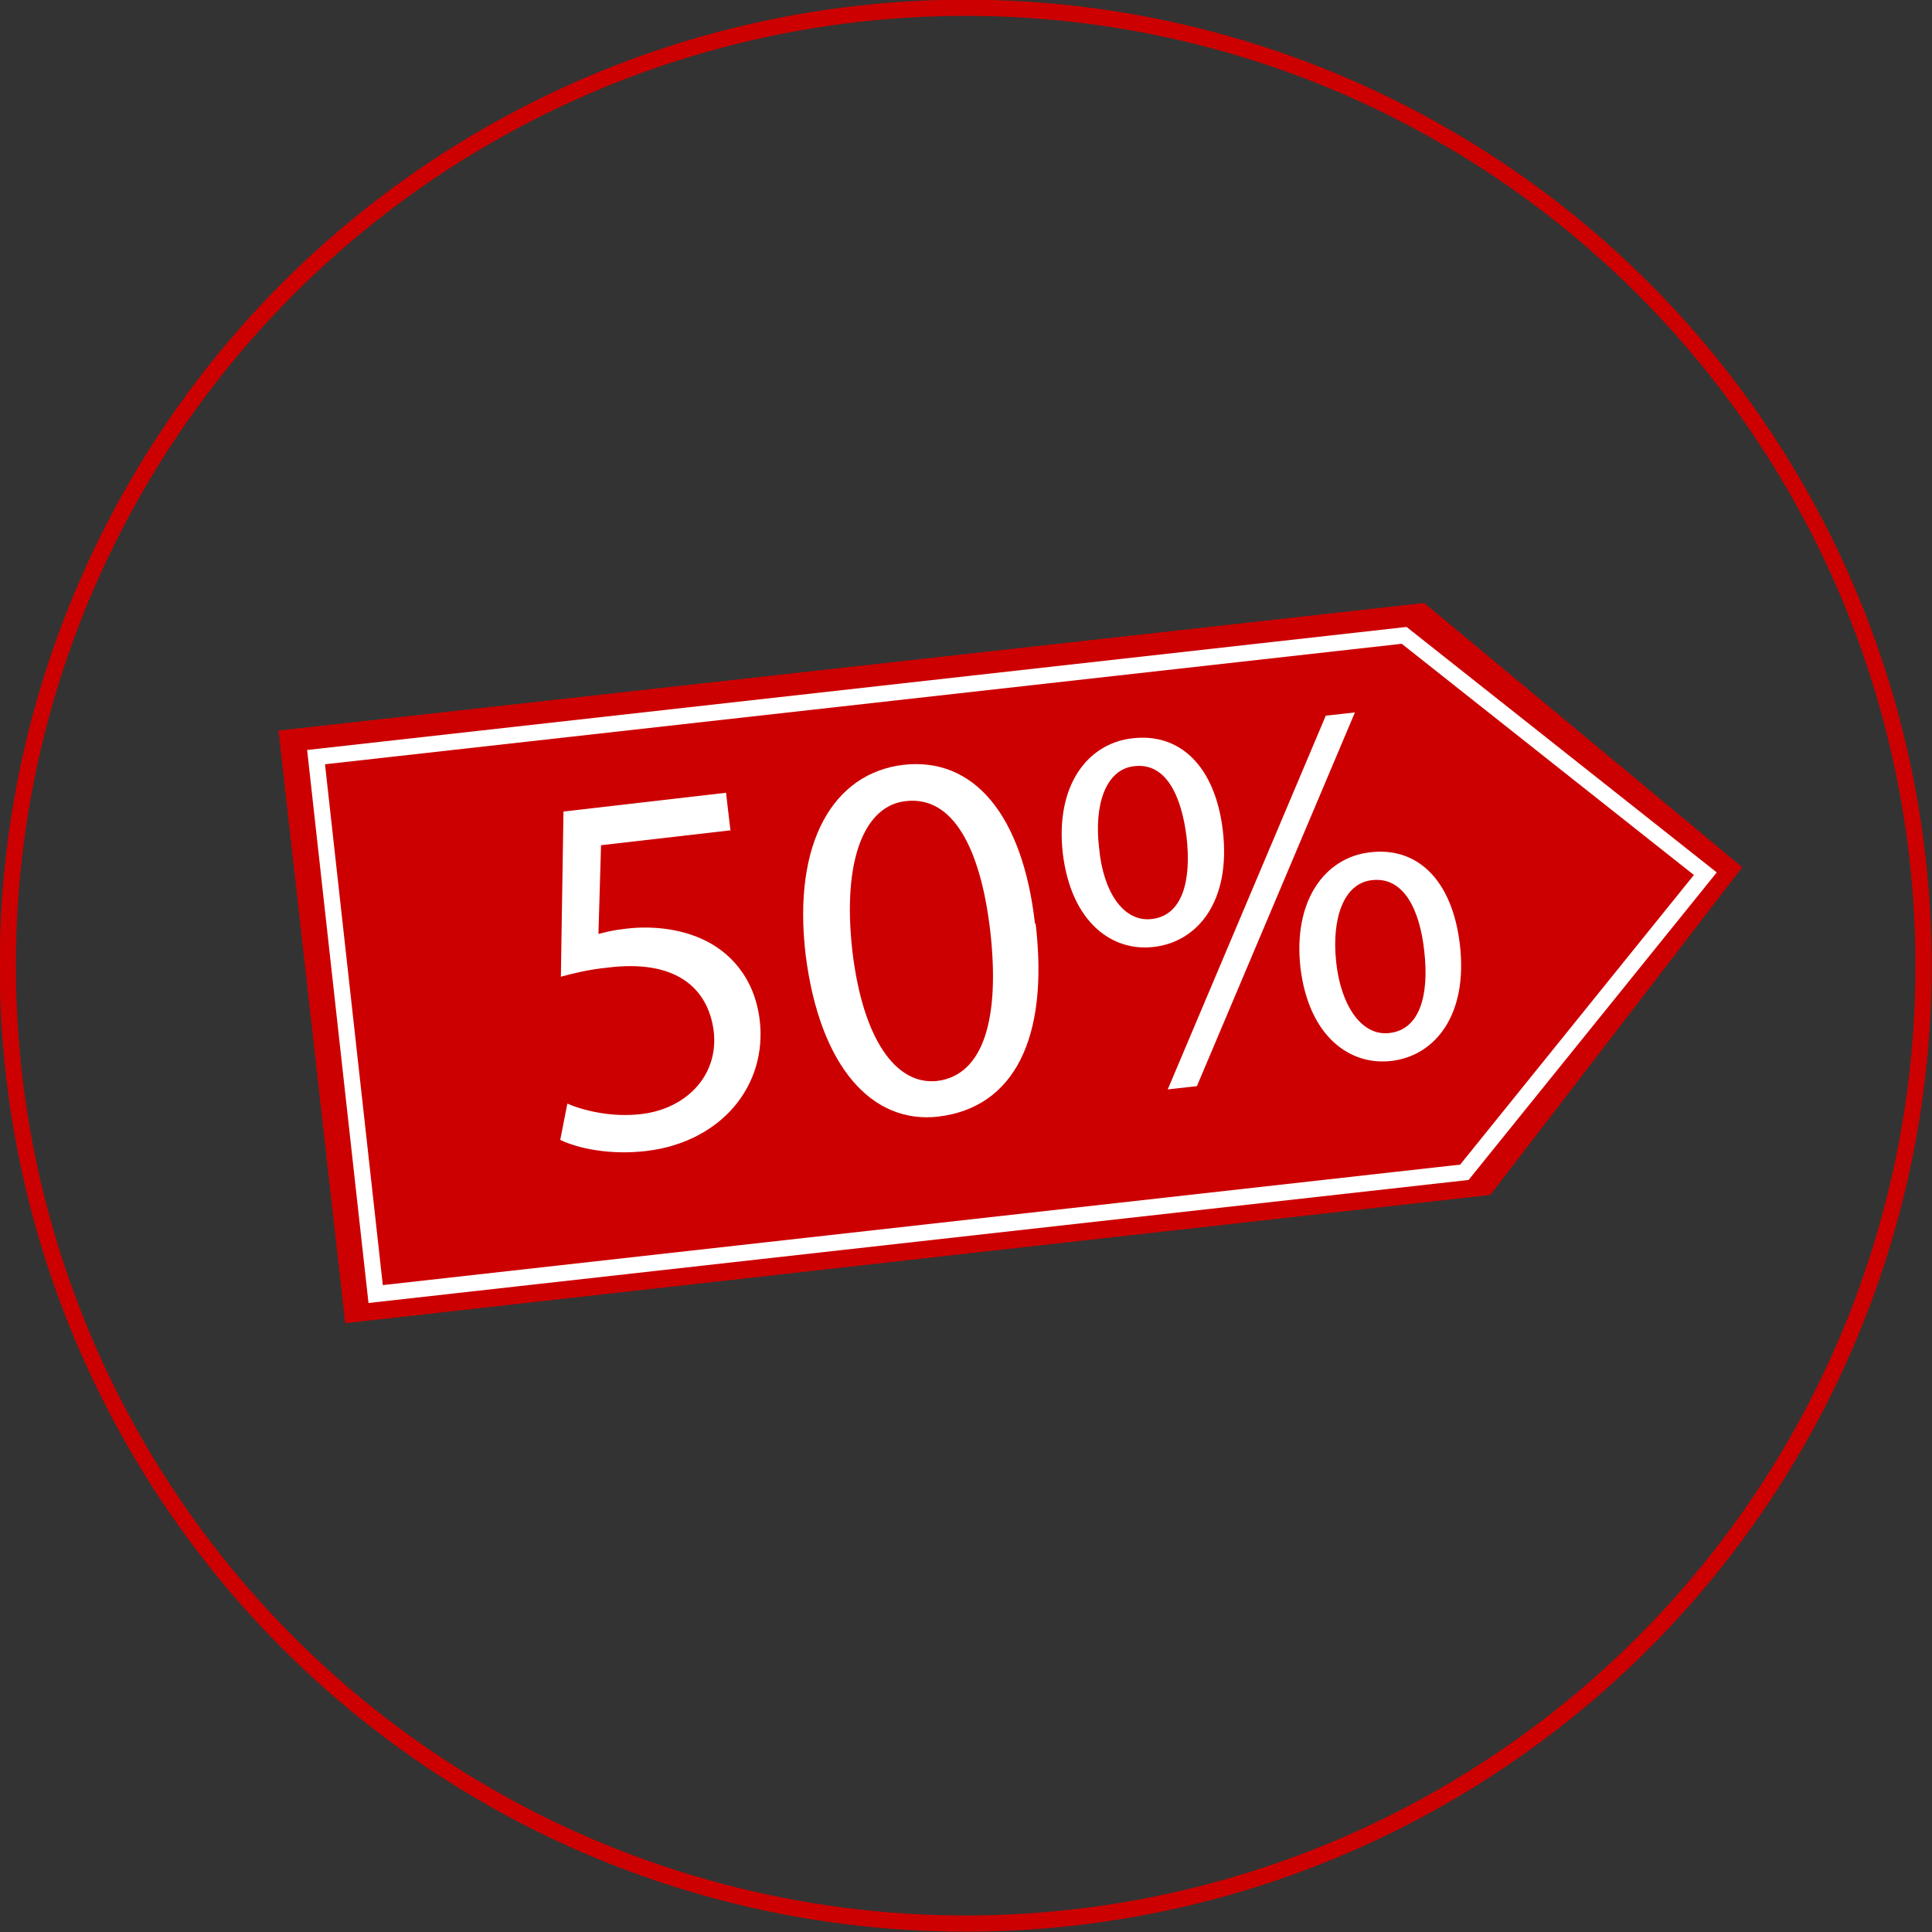
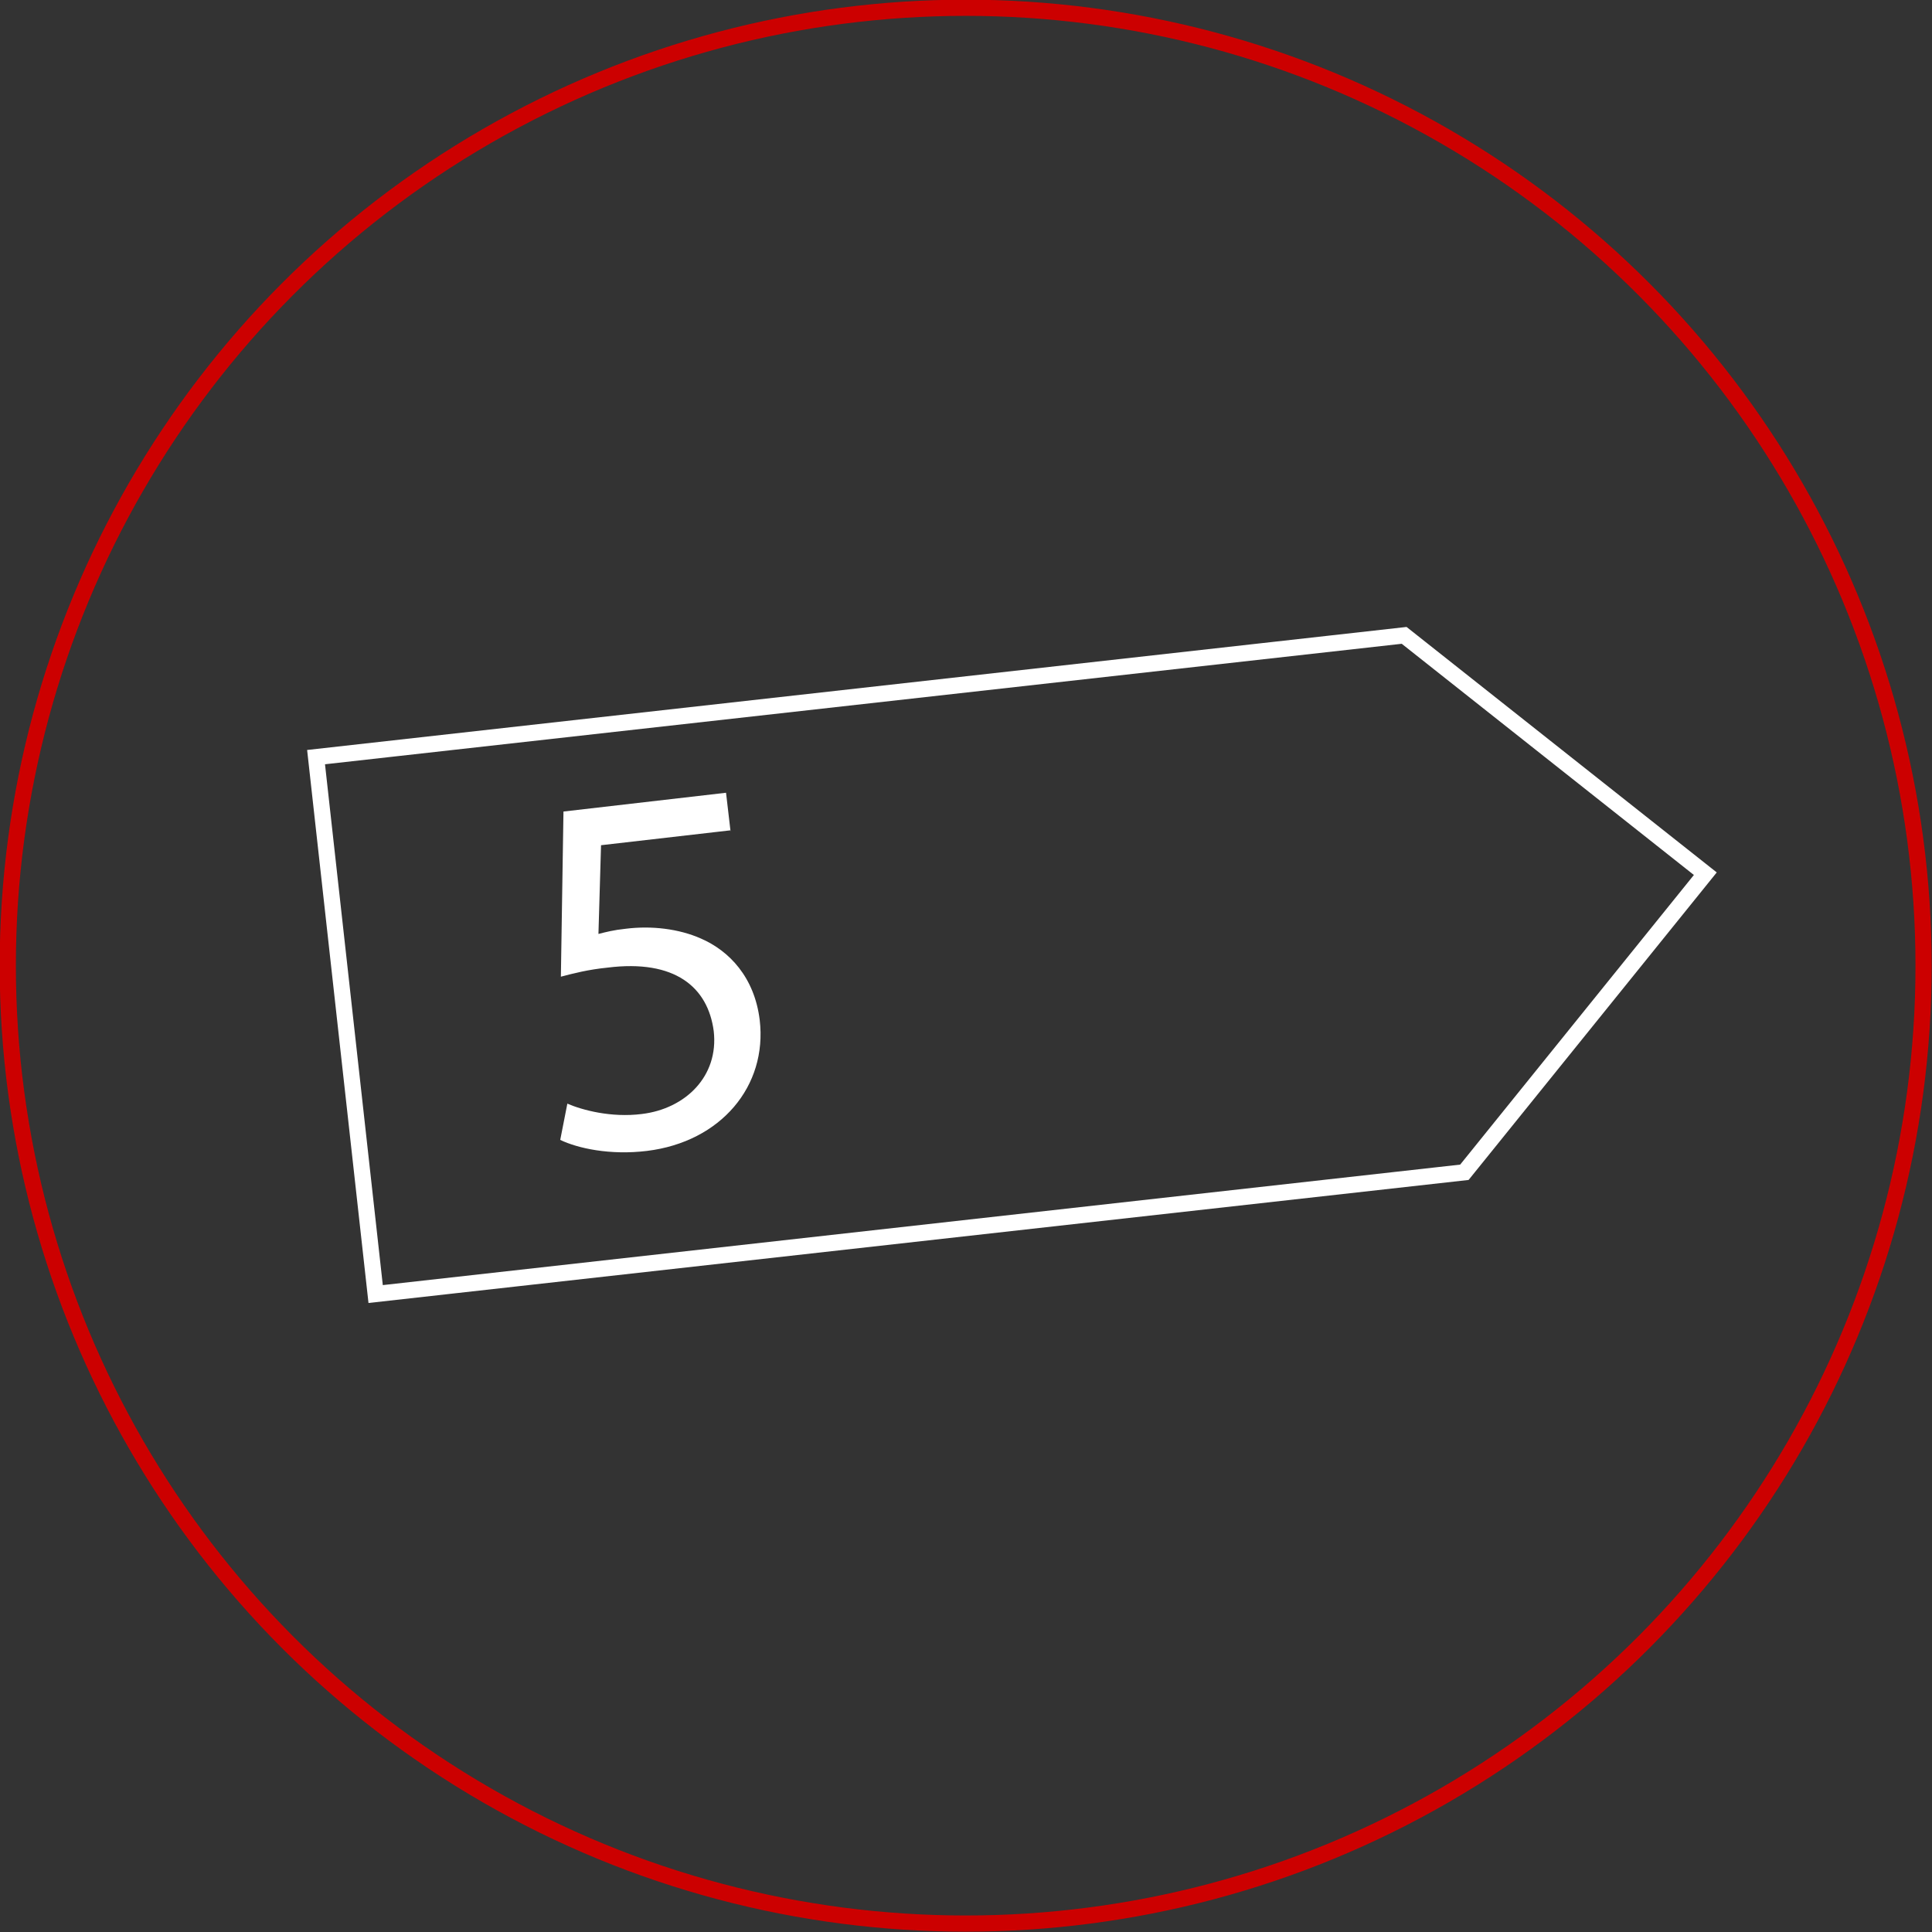
<svg xmlns="http://www.w3.org/2000/svg" id="a" viewBox="0 0 29.83 29.83">
  <rect x="0" y="0" width="29.83" height="29.83" fill="#333333" stroke="none" />
  <defs>
    <style>.b{fill:#fff;}.c{stroke:#c00;}.c,.d{fill:none;stroke-miterlimit:10;stroke-width:.25px;}.e{fill:#c00;}.d{stroke:#fff;}</style>
  </defs>
  <circle class="c" cx="14.91" cy="14.91" r="14.79" />
-   <polygon class="e" points="21.99 9.31 4.3 11.28 5.33 20.43 23.01 18.45 26.9 13.39 21.99 9.31" />
  <polygon class="d" points="21.68 9.81 4.88 11.69 5.8 19.98 22.61 18.1 26.33 13.49 21.68 9.81" />
  <g>
    <path class="b" d="M11.28,12.82l-2,.23-.04,1.37c.12-.03,.23-.06,.42-.08,.4-.05,.82,0,1.16,.15,.44,.19,.83,.6,.91,1.26,.12,1.02-.6,1.88-1.74,2.02-.57,.07-1.07-.04-1.34-.17l.11-.56c.23,.1,.68,.22,1.15,.16,.67-.08,1.19-.58,1.11-1.28-.09-.68-.6-1.11-1.64-.98-.3,.03-.53,.09-.72,.14l.04-2.55,2.51-.29,.07,.6Z" />
-     <path class="b" d="M15.99,14.26c.21,1.78-.34,2.84-1.5,2.98-1.02,.12-1.83-.76-2.05-2.49-.21-1.76,.44-2.81,1.5-2.94,1.1-.13,1.85,.78,2.04,2.45Zm-2.83,.42c.16,1.36,.67,2.08,1.31,2.01,.72-.09,.97-.97,.82-2.31-.15-1.29-.58-2.1-1.31-2.01-.62,.07-.98,.88-.82,2.31Z" />
-     <path class="b" d="M18.88,12.82c.13,1.1-.39,1.72-1.06,1.8-.65,.08-1.28-.38-1.41-1.44-.12-1.05,.38-1.7,1.07-1.78,.73-.09,1.28,.42,1.4,1.42Zm-1.91,.27c.06,.67,.37,1.15,.81,1.1,.47-.05,.62-.58,.54-1.27-.08-.64-.32-1.15-.81-1.09-.44,.05-.62,.6-.54,1.26Zm1.06,3.73l2.44-5.77,.45-.05-2.44,5.77-.45,.05Zm4.51-2.24c.13,1.1-.39,1.72-1.05,1.8-.65,.08-1.28-.38-1.41-1.43-.12-1.05,.38-1.71,1.07-1.79,.73-.09,1.27,.42,1.39,1.42Zm-1.91,.27c.07,.67,.39,1.15,.82,1.1,.47-.05,.62-.58,.54-1.27-.07-.64-.32-1.15-.81-1.09-.44,.05-.62,.6-.55,1.26Z" />
  </g>
</svg>